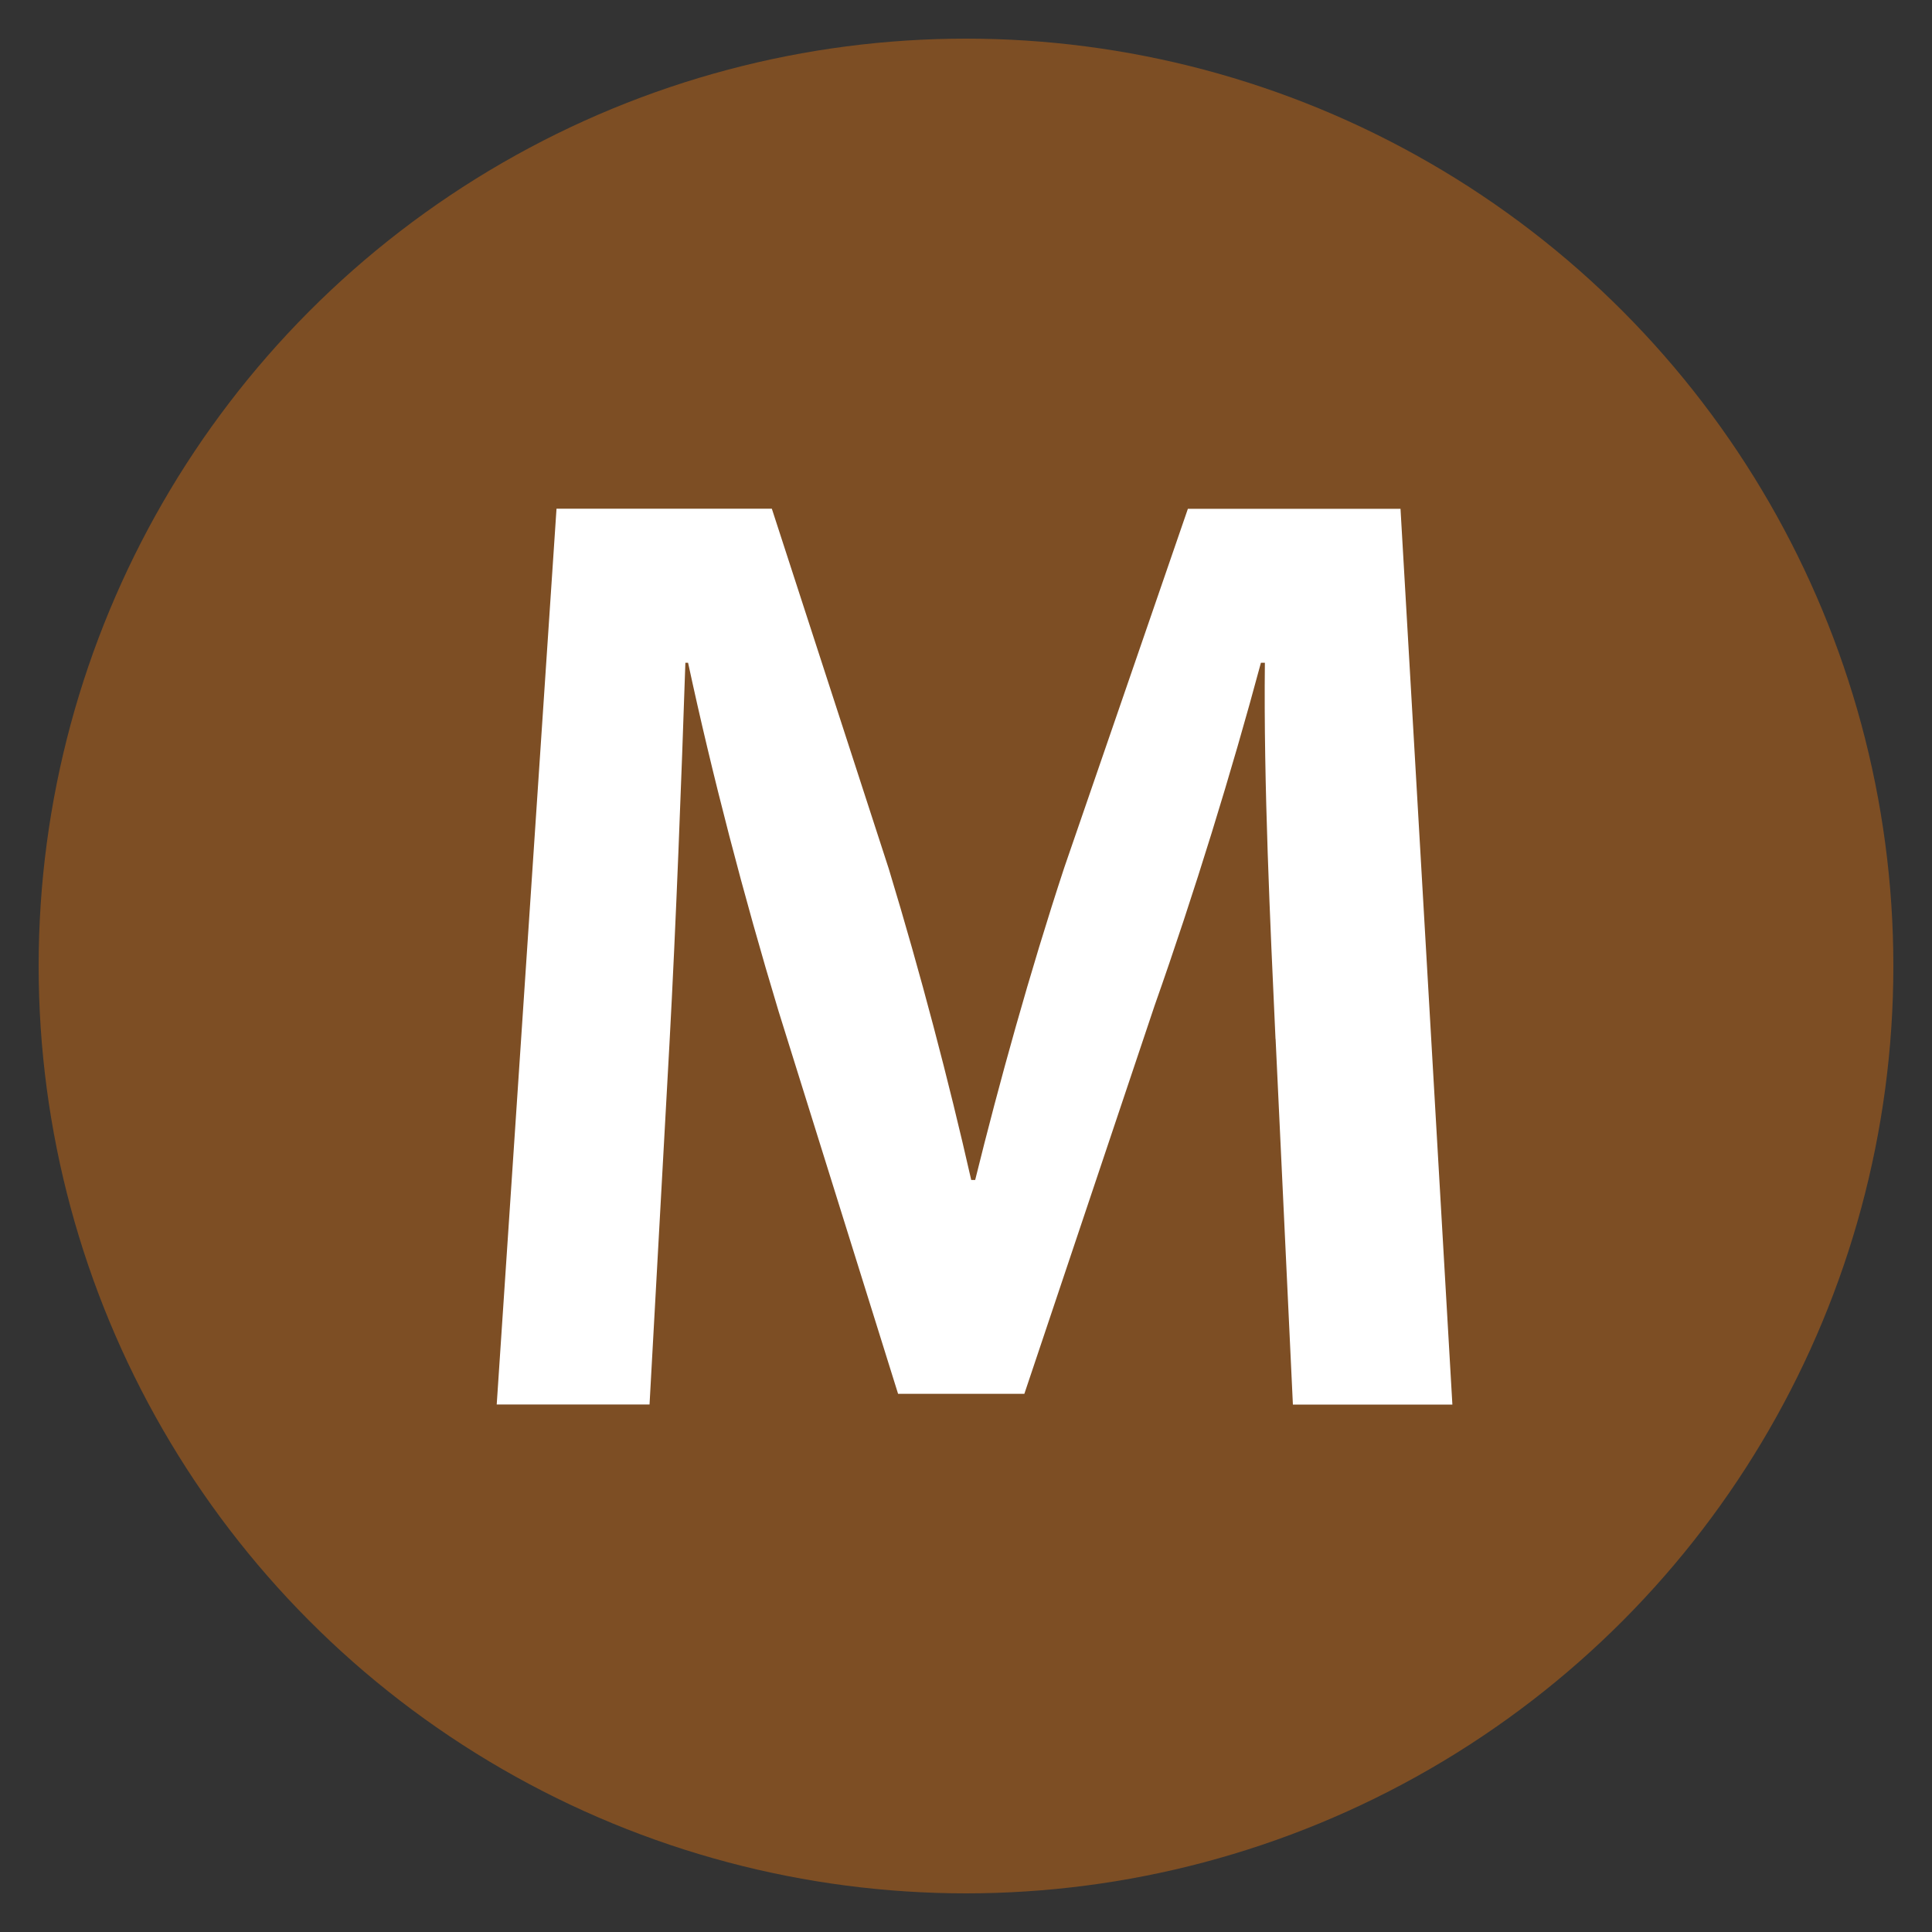
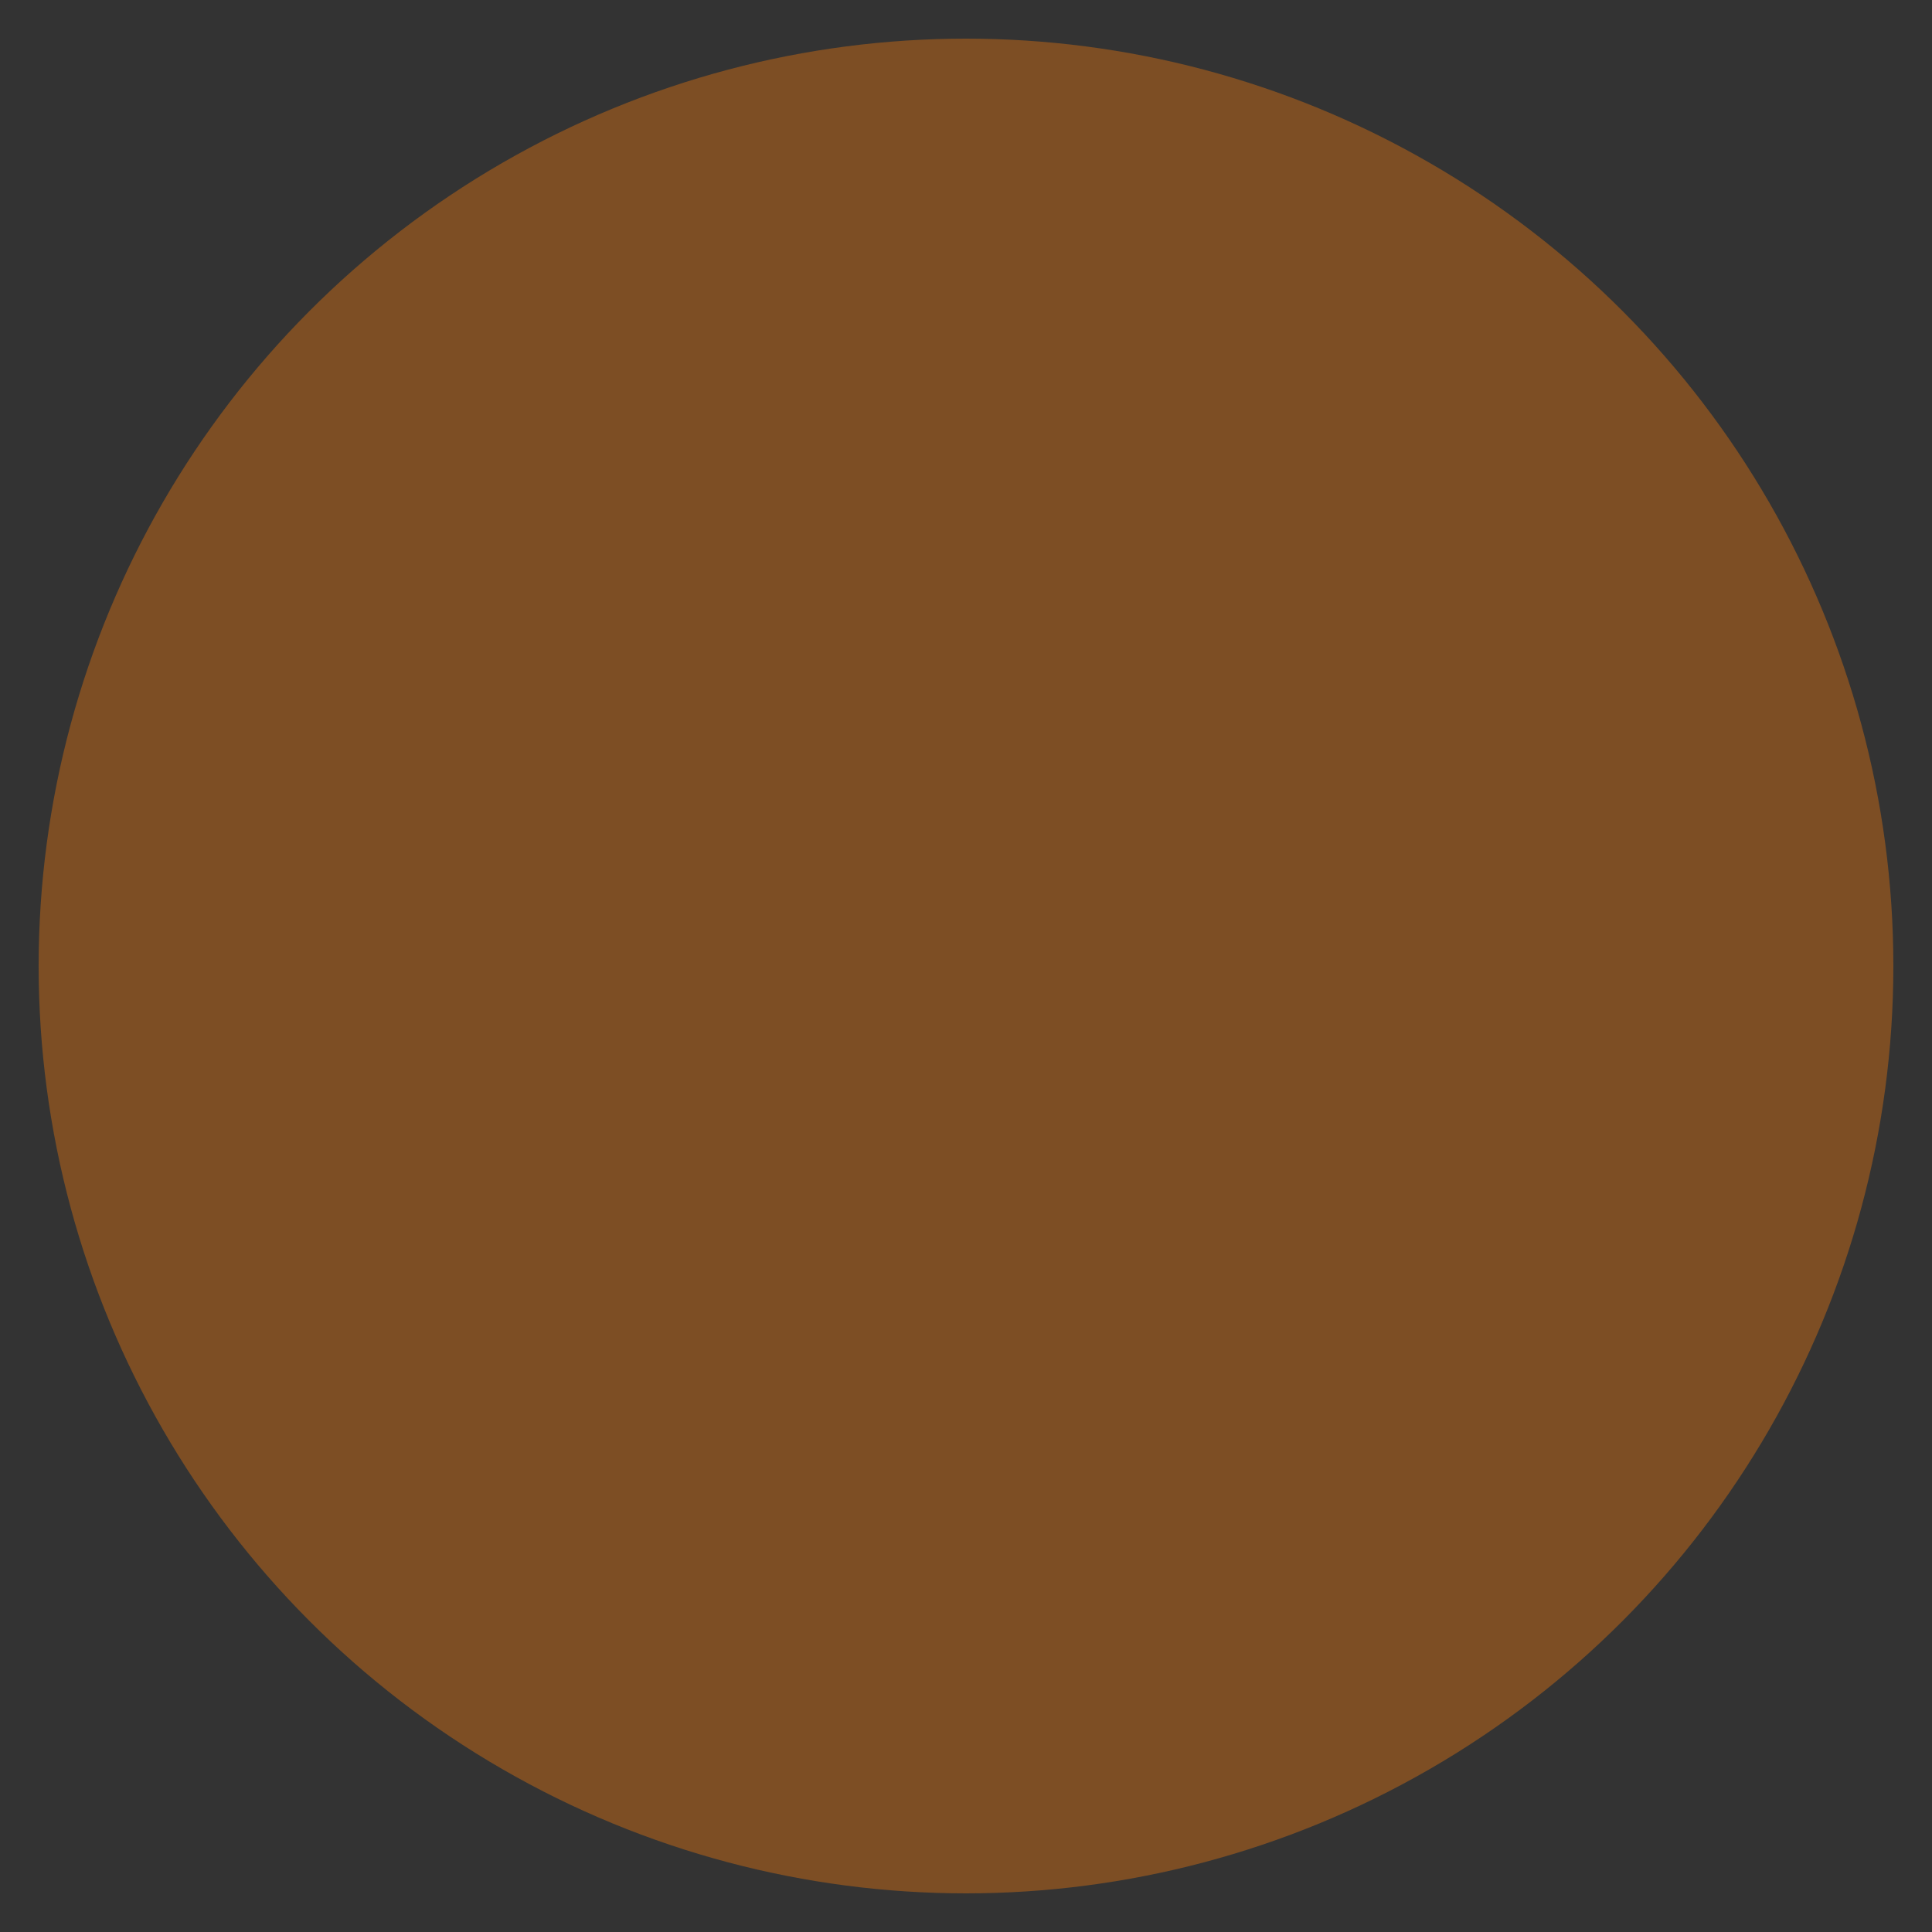
<svg xmlns="http://www.w3.org/2000/svg" id="Calque_1" data-name="Calque 1" viewBox="0 0 200 200">
  <rect x="0" y="0" width="200" height="200" fill="#333333" stroke="none" />
  <defs>
    <style>
      .cls-1 {
        fill: #fff;
      }

      .cls-2 {
        fill: #7d4e24;
      }
    </style>
  </defs>
  <circle class="cls-2" cx="100" cy="100" r="96" />
-   <path class="cls-1" d="M132.04,107.55c-.55-11.97-1.24-26.42-1.1-38.94h-.41c-3.03,11.28-6.88,23.8-11.01,35.5l-13.48,40.18h-13.07l-12.38-39.63c-3.58-11.83-6.88-24.49-9.36-36.05h-.28c-.41,12.11-.96,26.83-1.65,39.49l-2.06,37.29h-15.82l6.19-92.73h22.29l12.11,37.29c3.3,10.87,6.19,21.88,8.53,32.2h.41c2.48-10.04,5.64-21.46,9.22-32.33l12.8-37.15h22.01l5.37,92.73h-16.51l-1.79-37.84Z" />
</svg>